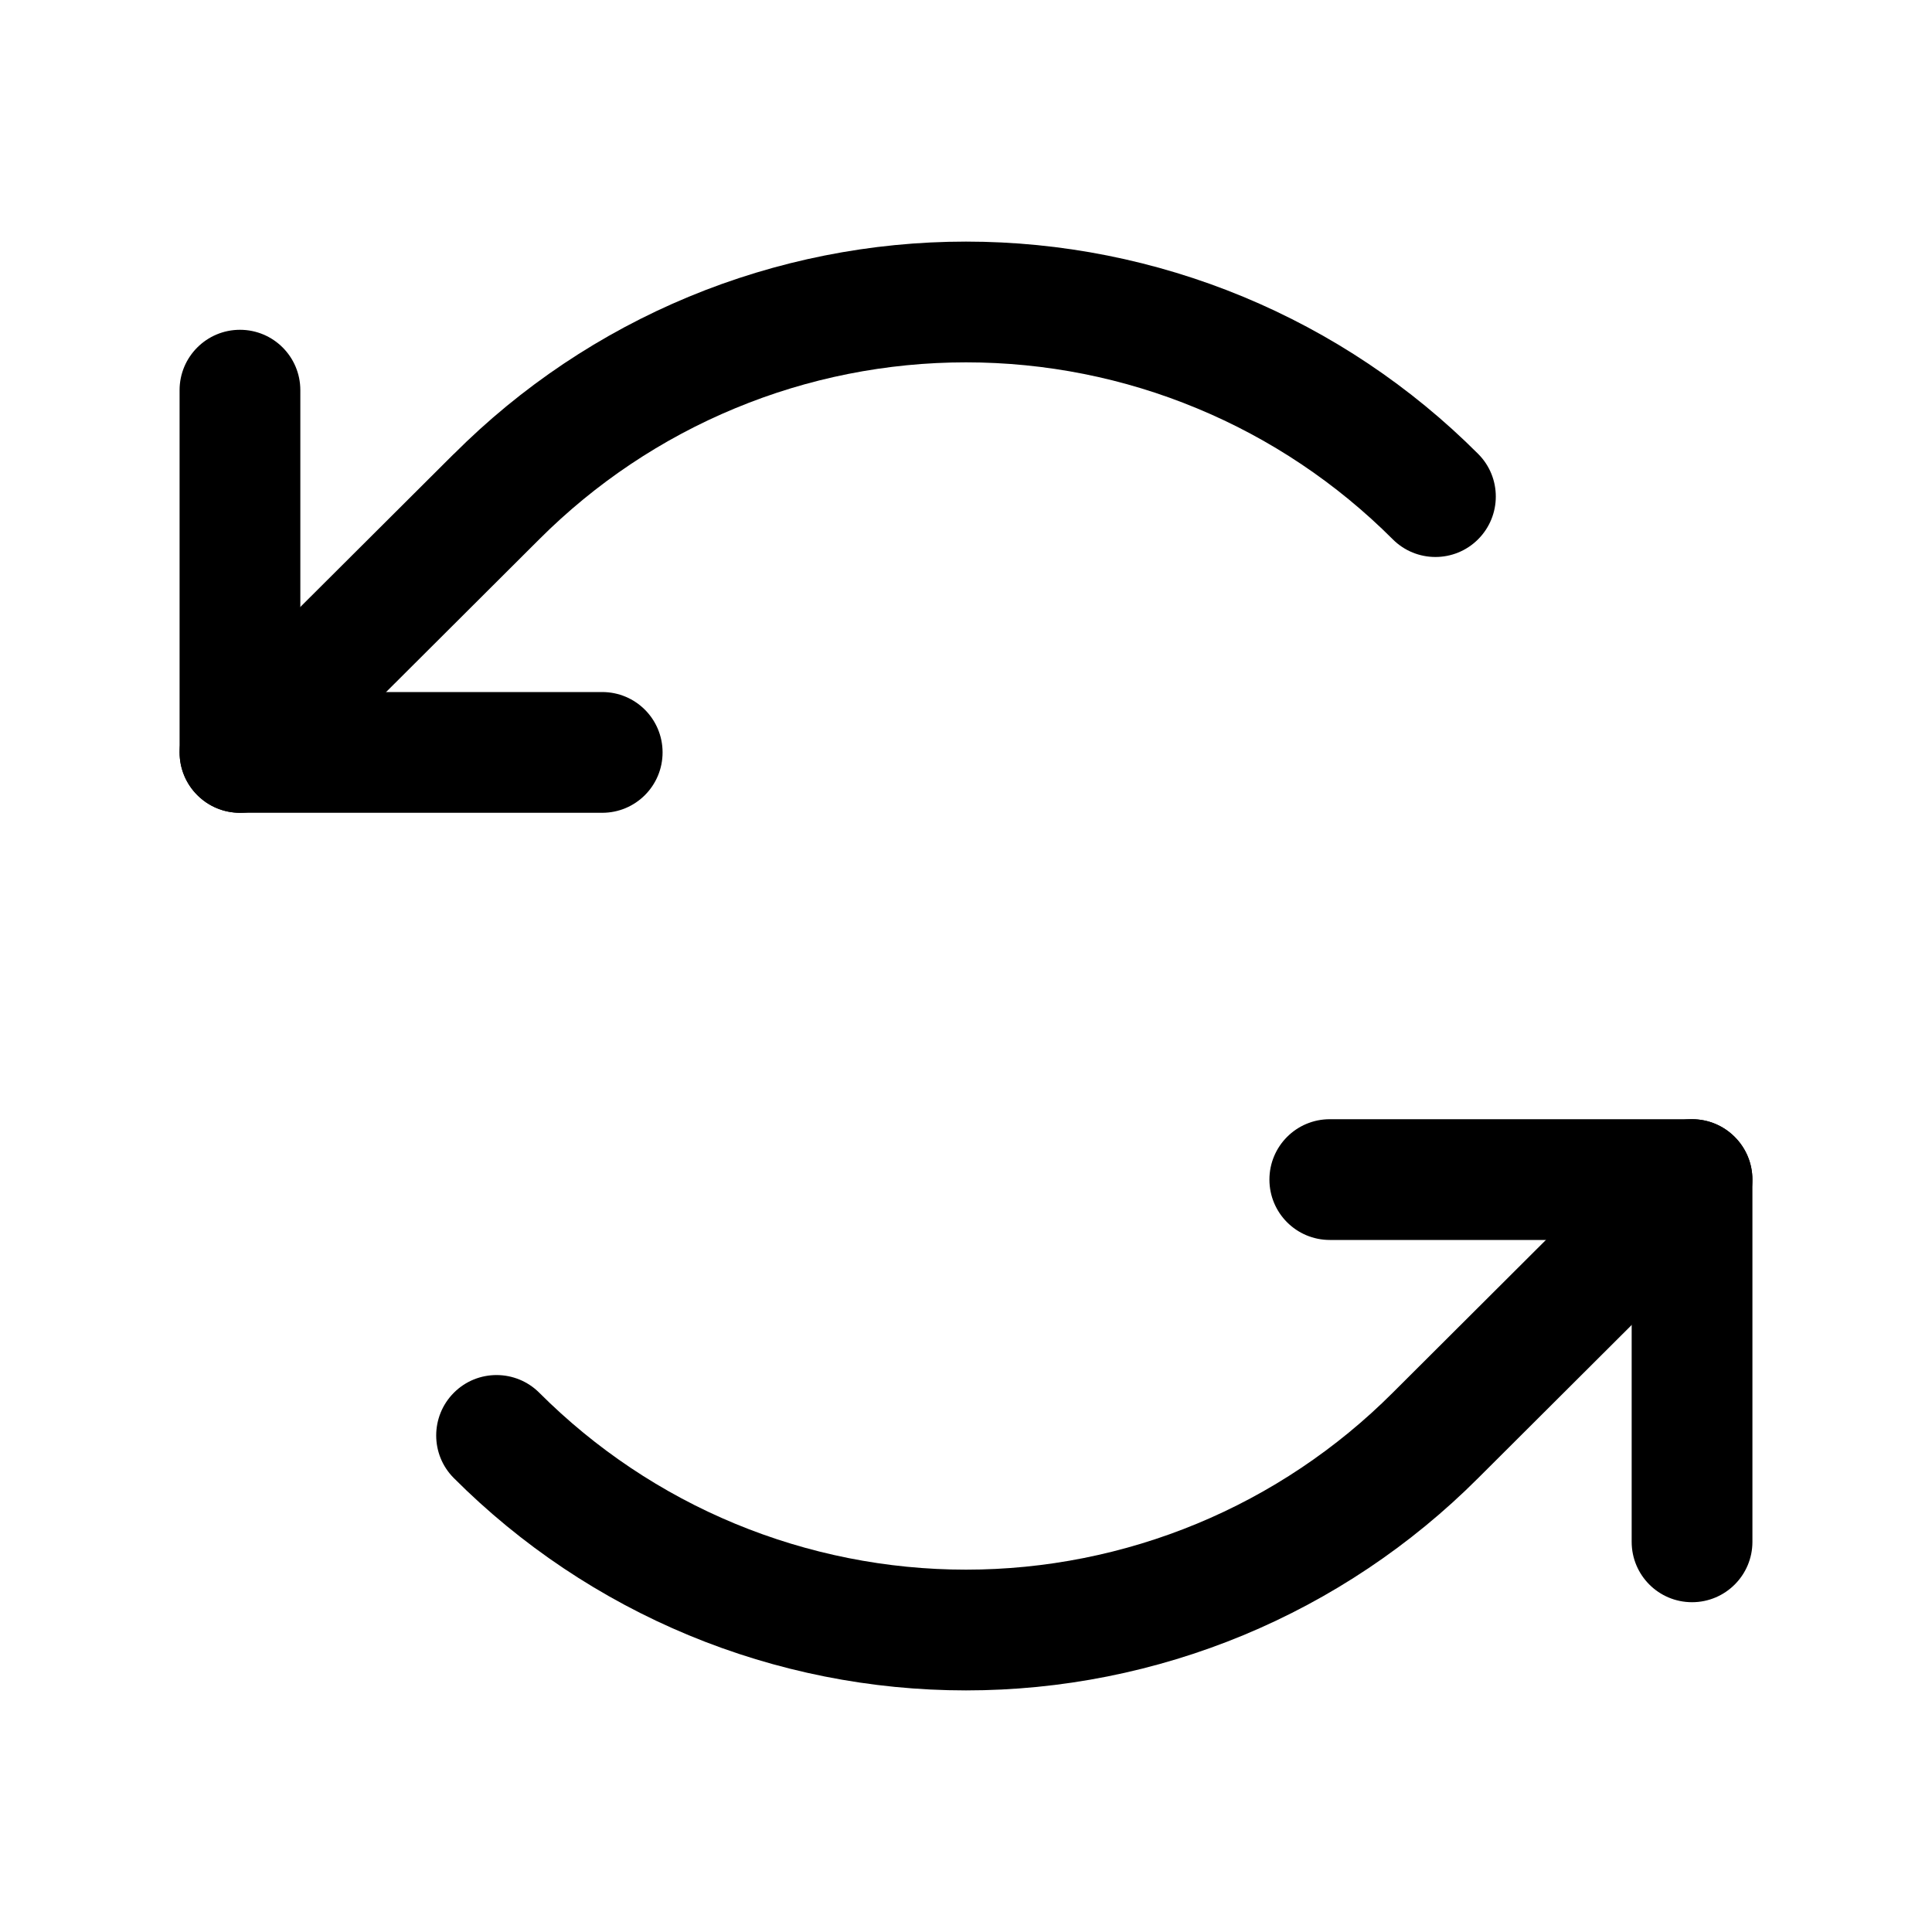
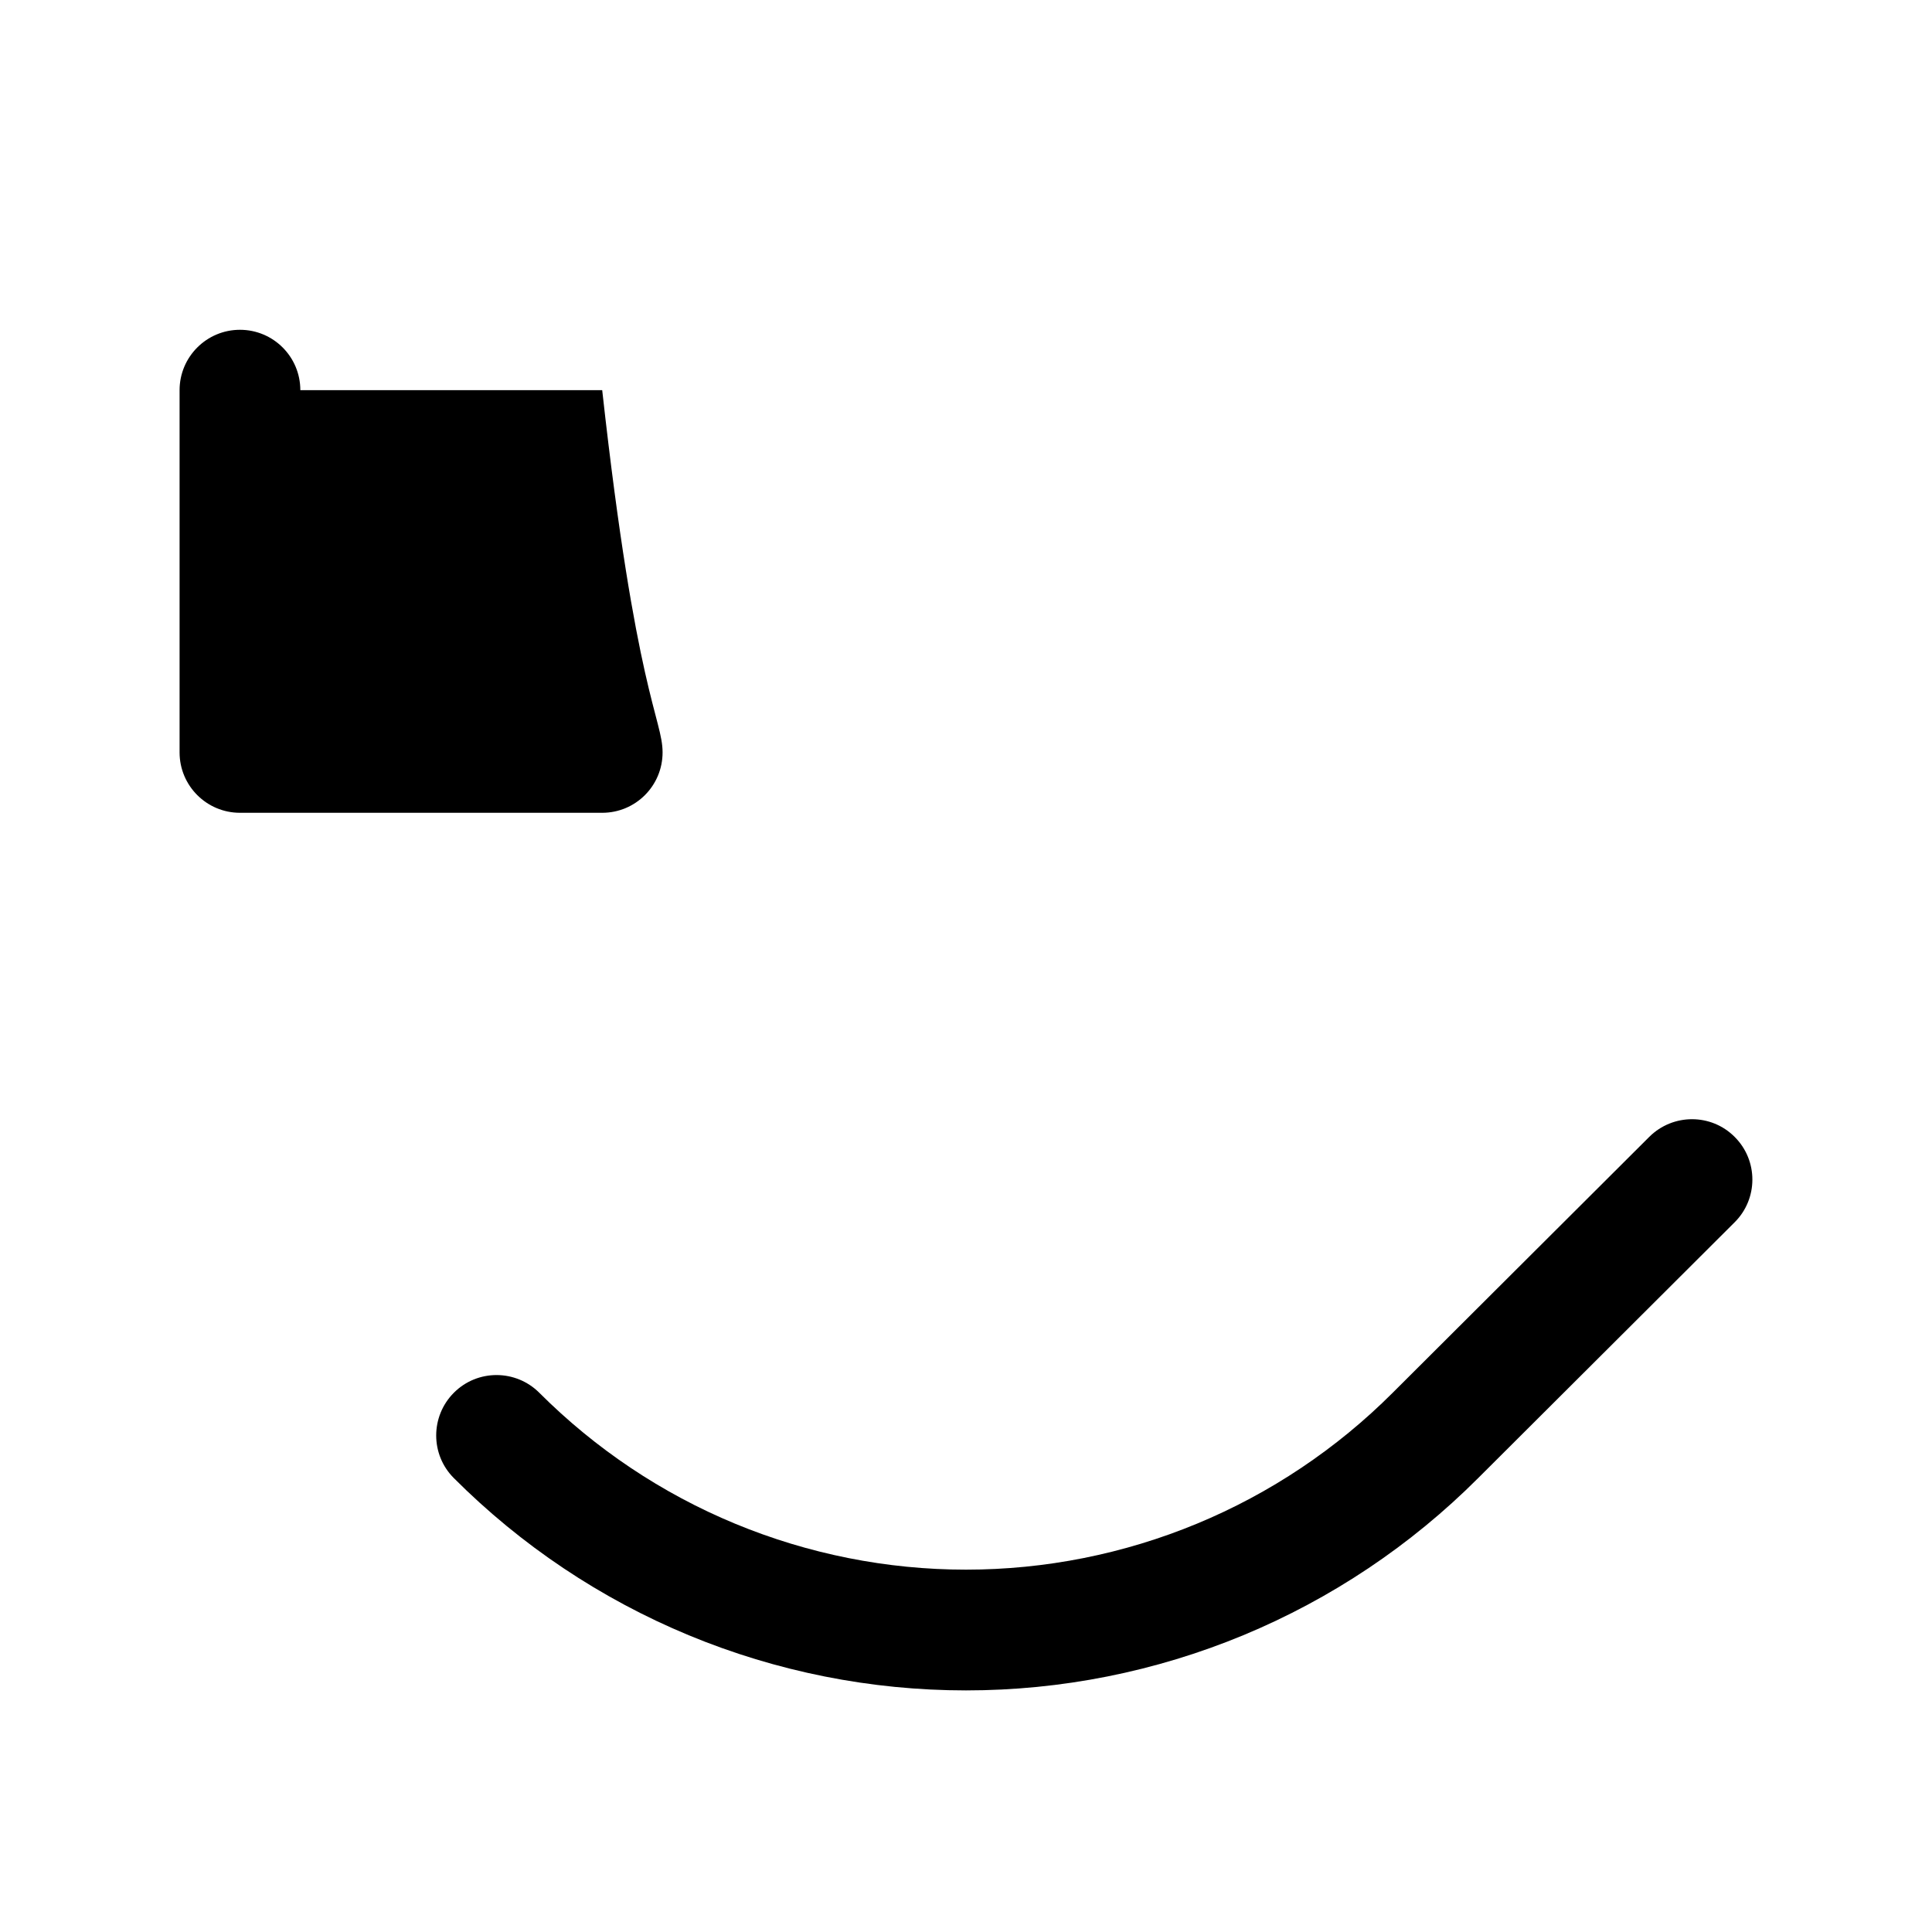
<svg xmlns="http://www.w3.org/2000/svg" width="20" height="20" viewBox="0 0 20 20" fill="none">
-   <path fill-rule="evenodd" clip-rule="evenodd" d="M2.484 3.414C2.83 3.414 3.109 3.694 3.109 4.039V7.164H6.234C6.58 7.164 6.859 7.444 6.859 7.789C6.859 8.134 6.58 8.414 6.234 8.414H2.484C2.139 8.414 1.859 8.134 1.859 7.789V4.039C1.859 3.694 2.139 3.414 2.484 3.414Z" fill="black" />
-   <path fill-rule="evenodd" clip-rule="evenodd" d="M7.13 3.072C8.04 2.695 9.015 2.501 10 2.501C10.985 2.501 11.96 2.695 12.87 3.072C13.779 3.449 14.606 4.002 15.302 4.699C15.546 4.943 15.545 5.339 15.301 5.583C15.057 5.827 14.661 5.827 14.417 5.582C13.837 5.002 13.149 4.541 12.391 4.227C11.633 3.912 10.82 3.751 10 3.751C9.18 3.751 8.367 3.912 7.609 4.227C6.851 4.541 6.163 5.002 5.583 5.582L5.582 5.583L2.926 8.232C2.681 8.475 2.285 8.475 2.042 8.23C1.798 7.986 1.799 7.59 2.043 7.346L4.698 4.699C4.699 4.699 4.699 4.699 4.699 4.699C5.395 4.002 6.221 3.449 7.13 3.072Z" fill="black" />
-   <path fill-rule="evenodd" clip-rule="evenodd" d="M13.141 12.211C13.141 11.866 13.42 11.586 13.766 11.586H17.516C17.861 11.586 18.141 11.866 18.141 12.211V15.961C18.141 16.306 17.861 16.586 17.516 16.586C17.17 16.586 16.891 16.306 16.891 15.961V12.836H13.766C13.42 12.836 13.141 12.556 13.141 12.211Z" fill="black" />
+   <path fill-rule="evenodd" clip-rule="evenodd" d="M2.484 3.414C2.83 3.414 3.109 3.694 3.109 4.039H6.234C6.58 7.164 6.859 7.444 6.859 7.789C6.859 8.134 6.58 8.414 6.234 8.414H2.484C2.139 8.414 1.859 8.134 1.859 7.789V4.039C1.859 3.694 2.139 3.414 2.484 3.414Z" fill="black" />
  <path fill-rule="evenodd" clip-rule="evenodd" d="M17.958 11.77C18.202 12.014 18.201 12.41 17.957 12.653L15.302 15.301C15.302 15.301 15.301 15.301 15.301 15.302C14.605 15.998 13.779 16.551 12.87 16.928C11.96 17.305 10.985 17.499 10 17.499C9.015 17.499 8.04 17.305 7.13 16.928C6.221 16.551 5.394 15.998 4.698 15.301C4.454 15.057 4.455 14.661 4.699 14.417C4.943 14.173 5.339 14.174 5.583 14.418C6.163 14.998 6.851 15.459 7.609 15.773C8.367 16.087 9.18 16.249 10 16.249C10.82 16.249 11.633 16.087 12.391 15.773C13.149 15.459 13.837 14.998 14.417 14.418L17.074 11.768C17.319 11.525 17.715 11.525 17.958 11.77Z" fill="black" />
</svg>